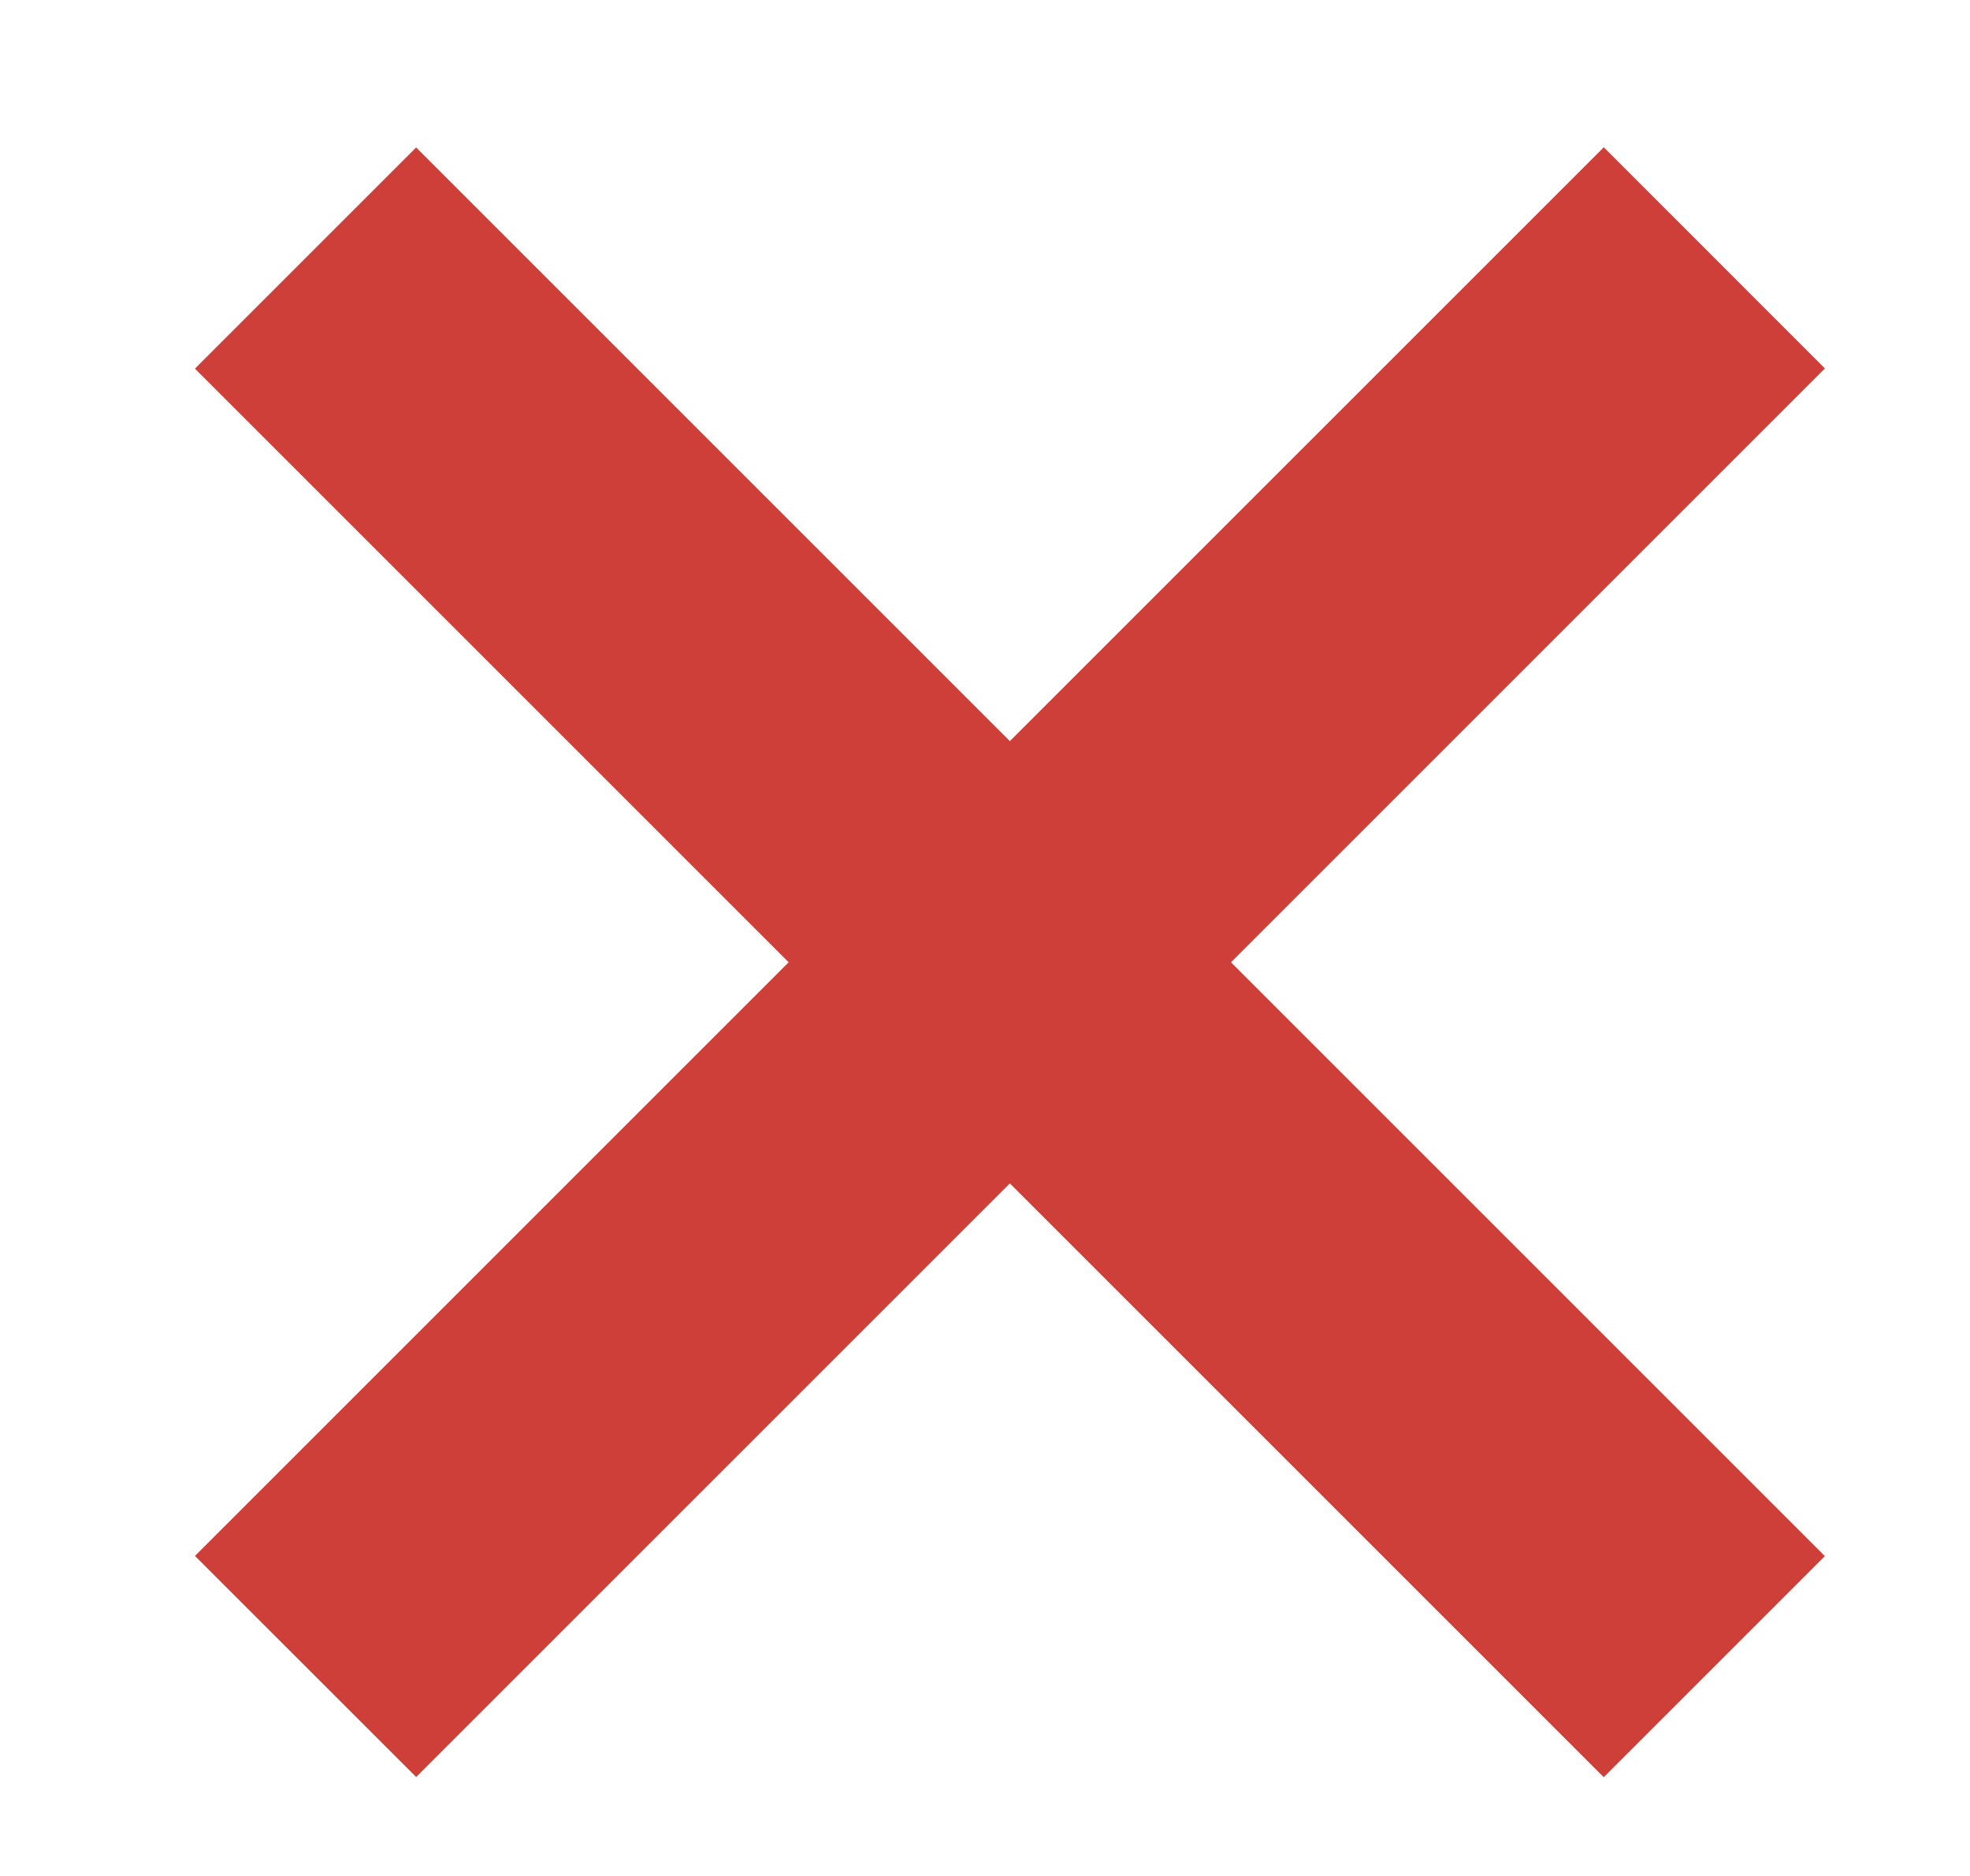
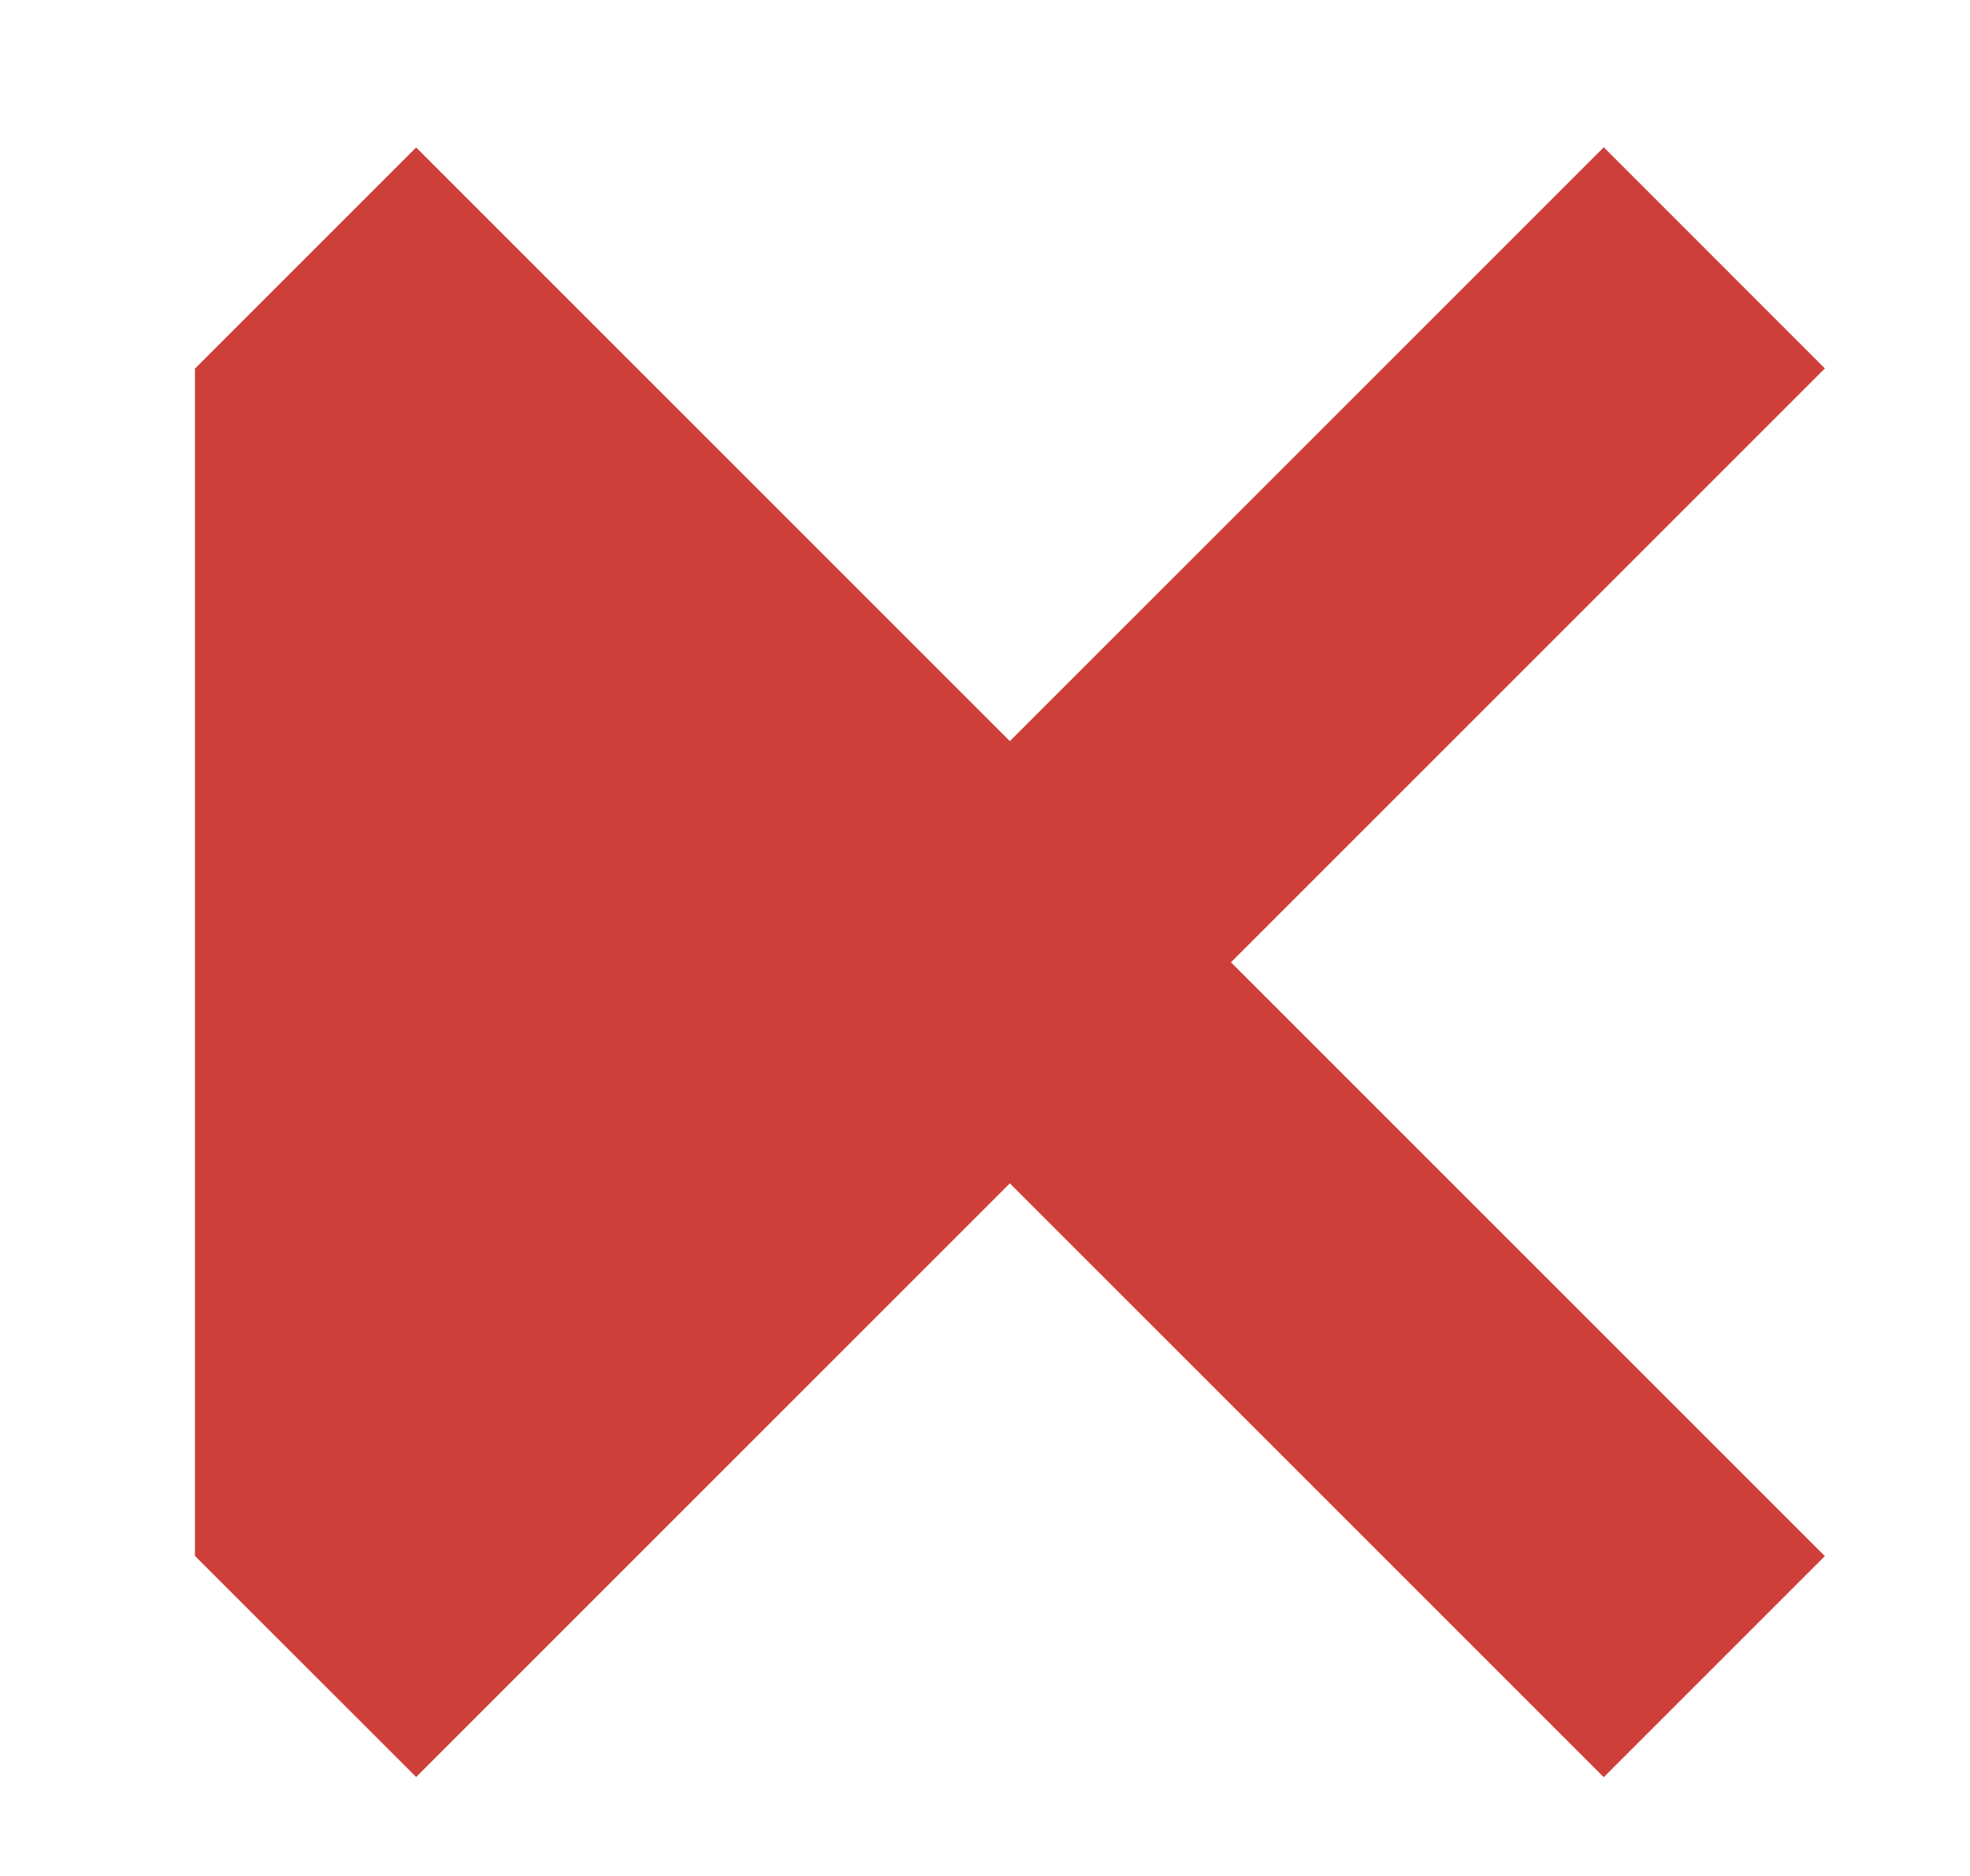
<svg xmlns="http://www.w3.org/2000/svg" fill="none" height="20" viewBox="0 0 21 20" width="21">
-   <path d="M19.453 3.928L13.122 10.259L19.453 16.59L17.096 18.947L10.765 12.616L4.436 18.945L2.078 16.588L8.407 10.259L2.078 3.93L4.436 1.572L10.765 7.901L17.096 1.57L19.453 3.928Z" fill="#CF3F3A" />
+   <path d="M19.453 3.928L13.122 10.259L19.453 16.59L17.096 18.947L10.765 12.616L4.436 18.945L2.078 16.588L2.078 3.93L4.436 1.572L10.765 7.901L17.096 1.57L19.453 3.928Z" fill="#CF3F3A" />
</svg>